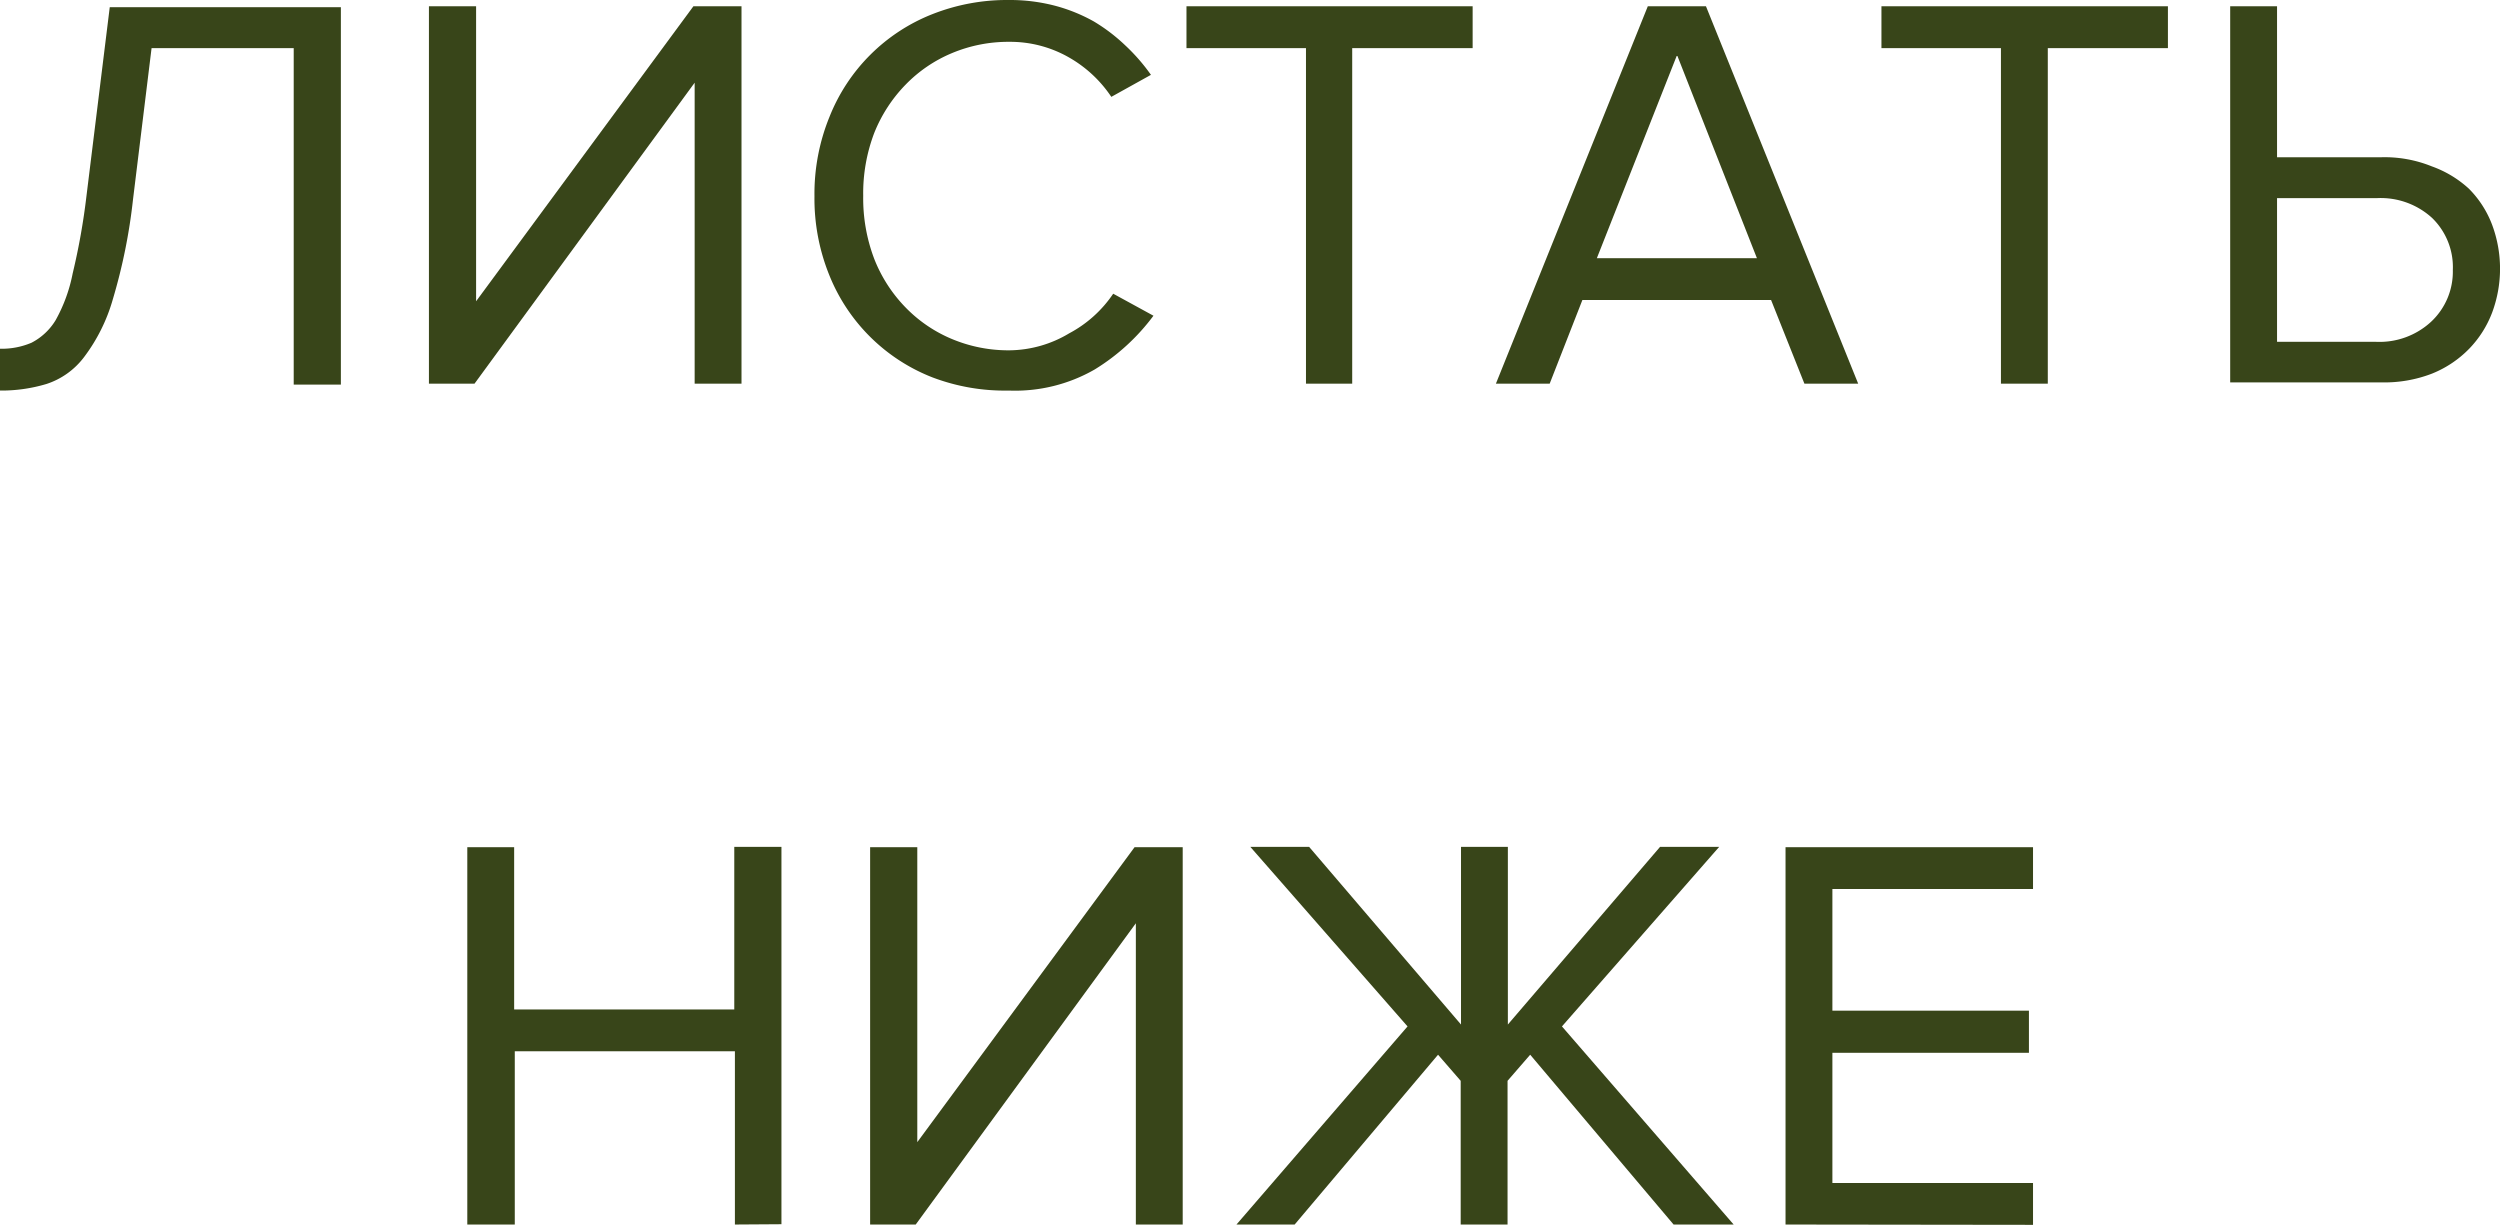
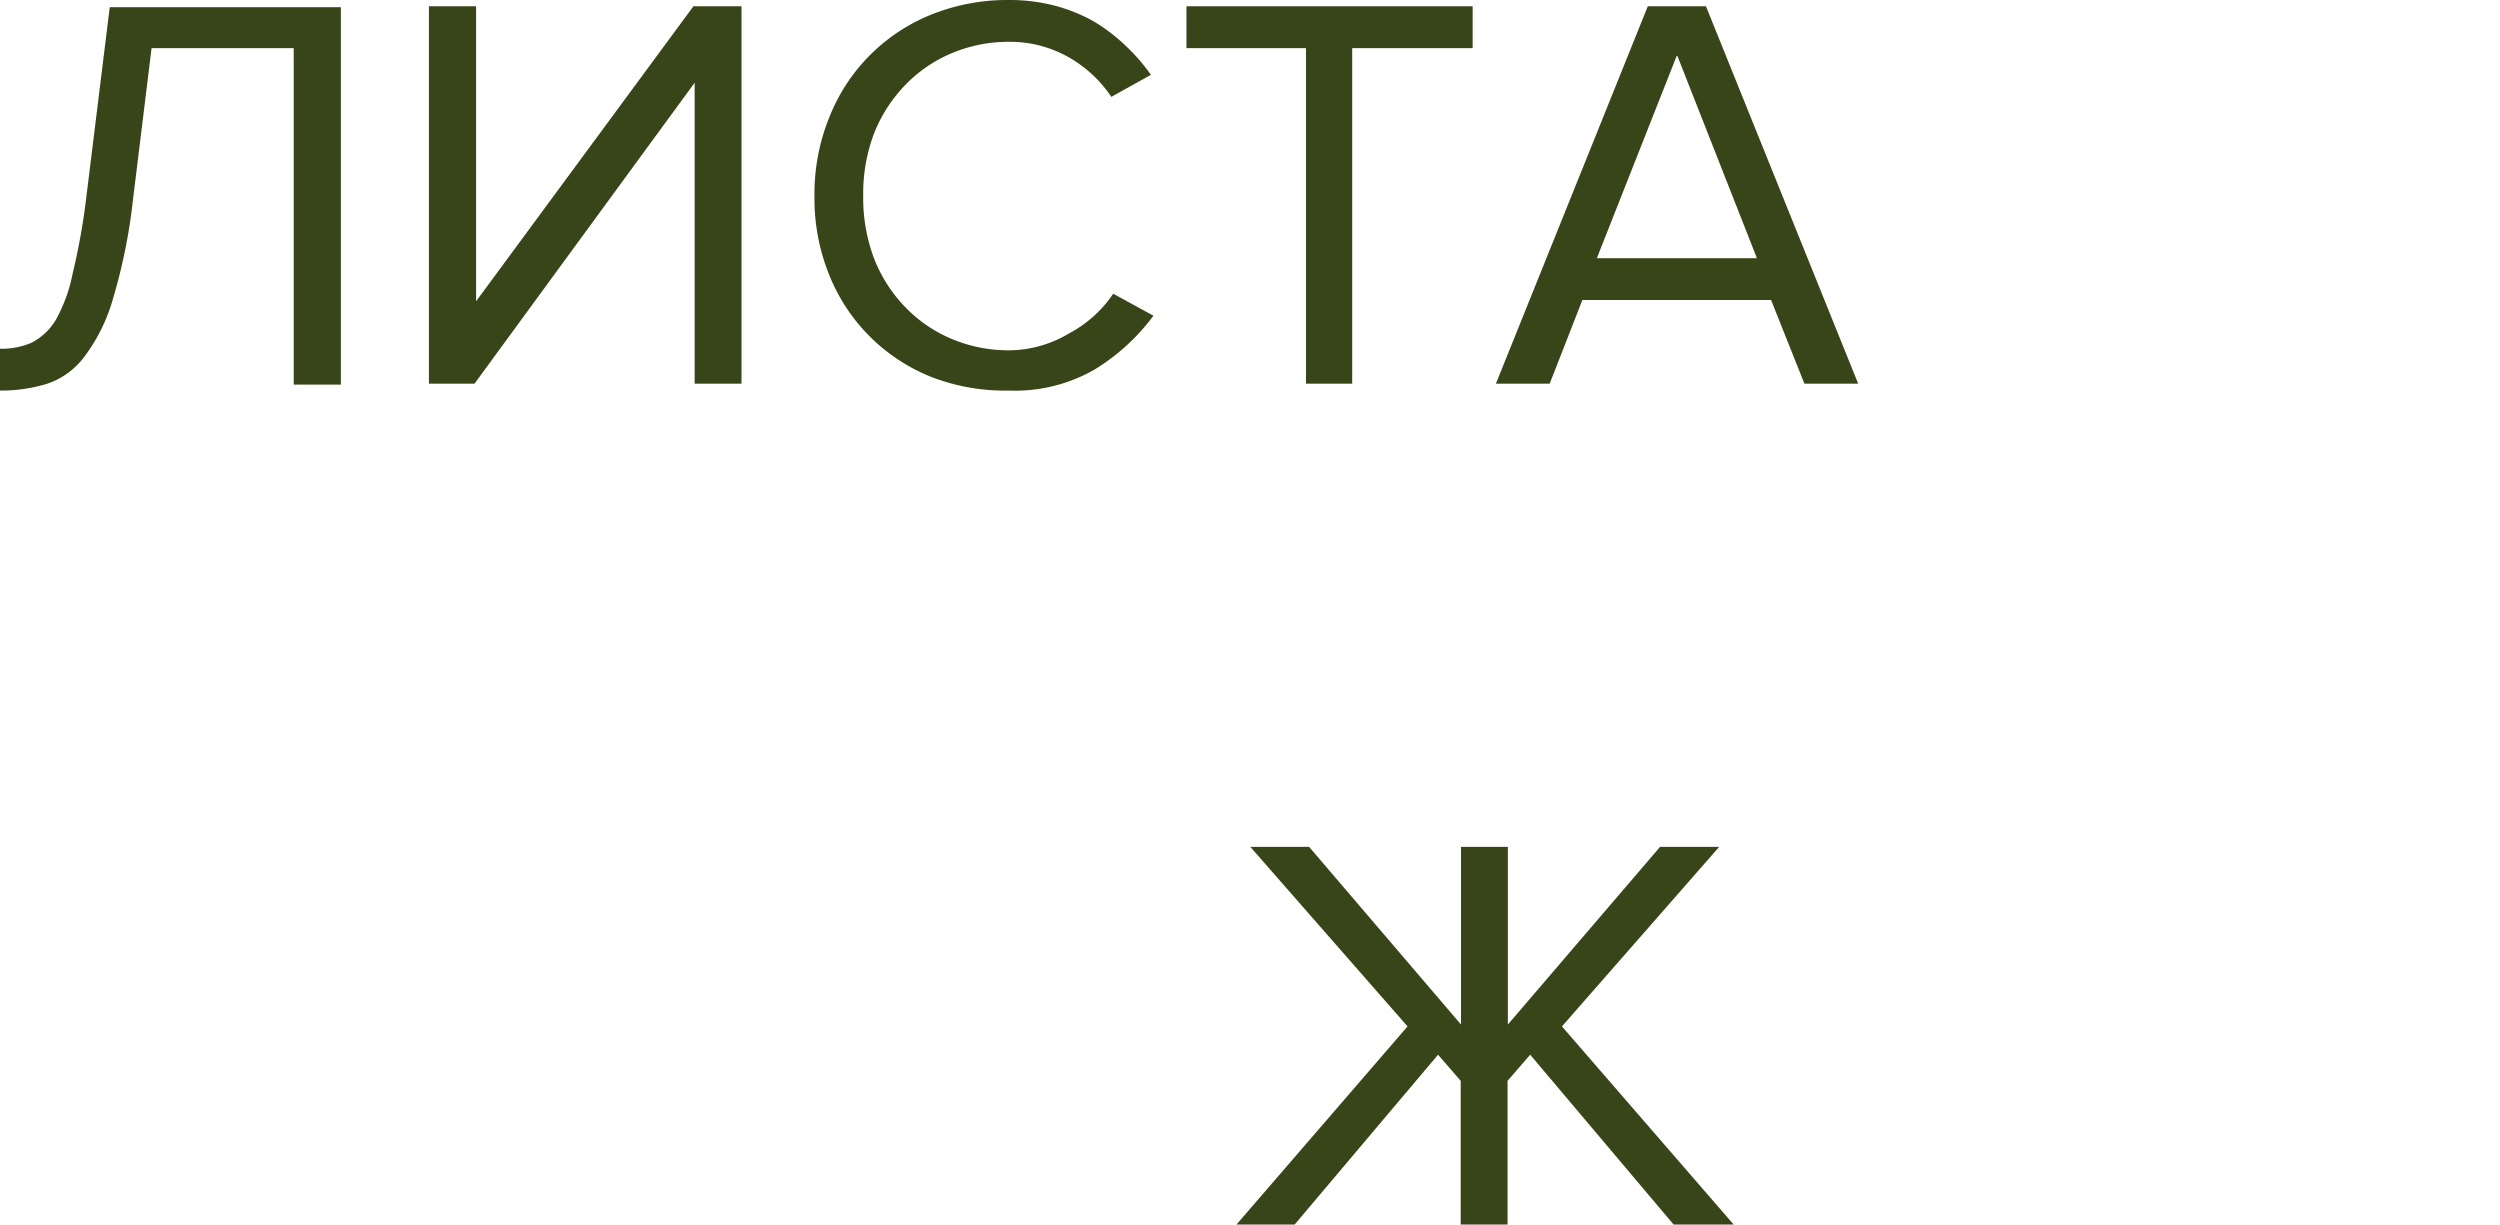
<svg xmlns="http://www.w3.org/2000/svg" viewBox="0 0 79.5 38.94">
  <defs>
    <style>.cls-1{fill:#384519;}</style>
  </defs>
  <g id="Слой_2" data-name="Слой 2">
    <g id="Слой_1-2" data-name="Слой 1">
      <path class="cls-1" d="M0,11.09a2.42,2.42,0,0,0,1-.19,1.93,1.93,0,0,0,.77-.72A5,5,0,0,0,2.31,8.7a21.17,21.17,0,0,0,.44-2.47l.74-6h7.35v12H9.34V1.53H4.82L4.23,6.34a17.85,17.85,0,0,1-.64,3.17,5.58,5.58,0,0,1-.92,1.85,2.45,2.45,0,0,1-1.19.85A5,5,0,0,1,0,12.42Z" />
      <path class="cls-1" d="M13.64,12.2V.2h1.5V9.58L22.05.2h1.53v12H22.09V2.63l-7,9.57Z" />
      <path class="cls-1" d="M32.08,12.42A6.48,6.48,0,0,1,29.65,12a5.81,5.81,0,0,1-3.27-3.23,6.48,6.48,0,0,1-.48-2.53,6.48,6.48,0,0,1,.48-2.53A5.81,5.81,0,0,1,29.65.45,6.48,6.48,0,0,1,32.08,0a5.67,5.67,0,0,1,1.46.18,5.27,5.27,0,0,1,1.24.5,5.6,5.6,0,0,1,1,.76,6.07,6.07,0,0,1,.82.94l-1.26.7A4,4,0,0,0,34,1.83a3.76,3.76,0,0,0-1.89-.5,4.65,4.65,0,0,0-1.84.36,4.43,4.43,0,0,0-1.47,1,4.69,4.69,0,0,0-1,1.54,5.4,5.4,0,0,0-.35,2,5.42,5.42,0,0,0,.35,2,4.63,4.63,0,0,0,1,1.55,4.43,4.43,0,0,0,1.47,1,4.65,4.65,0,0,0,1.84.36A3.75,3.75,0,0,0,34,10.6a3.88,3.88,0,0,0,1.4-1.26l1.28.7a6.65,6.65,0,0,1-1.87,1.71A5.08,5.08,0,0,1,32.08,12.42Z" />
      <path class="cls-1" d="M41.53,12.2V1.53h-3.8V.2h9.1V1.53H43V12.2Z" />
      <path class="cls-1" d="M57.38,12.2,56.32,9.54h-6L49.28,12.2H47.57L52.4.2h1.85l4.84,12ZM53.33,1.75,50.78,8.21h5.09Z" />
-       <path class="cls-1" d="M63.63,12.2V1.53h-3.8V.2h9.11V1.53H65.12V12.2Z" />
-       <path class="cls-1" d="M72.41.2V5h3.33a4,4,0,0,1,1.59.29A3.47,3.47,0,0,1,78.51,6a3.25,3.25,0,0,1,.74,1.15,4,4,0,0,1,0,2.79,3.37,3.37,0,0,1-.73,1.15,3.44,3.44,0,0,1-1.18.79,4.19,4.19,0,0,1-1.6.28H70.92V.2Zm0,6.1v4.57h3.15a2.42,2.42,0,0,0,1.74-.63A2.18,2.18,0,0,0,78,8.59a2.18,2.18,0,0,0-.66-1.66,2.42,2.42,0,0,0-1.74-.63Z" />
-       <path class="cls-1" d="M23.37,38.94V33.43h-7v5.51H14.86v-12h1.49V32.1h7V26.93h1.5v12Z" />
-       <path class="cls-1" d="M27.67,38.94v-12h1.5v9.38l6.91-9.38h1.53v12H36.12V29.36l-7,9.58Z" />
      <path class="cls-1" d="M39.32,38.94l5.44-6.3-5-5.71h1.87l4.83,5.65V26.93h1.49v5.65l4.84-5.65h1.88l-5,5.71,5.46,6.3H53.22l-4.56-5.4-.72.83v4.57H46.45V34.37l-.72-.83-4.56,5.4Z" />
-       <path class="cls-1" d="M56.78,38.94v-12h7.87v1.33H58.27v3.87h6.25v1.34H58.27v4.14h6.38v1.33Z" />
    </g>
  </g>
</svg>